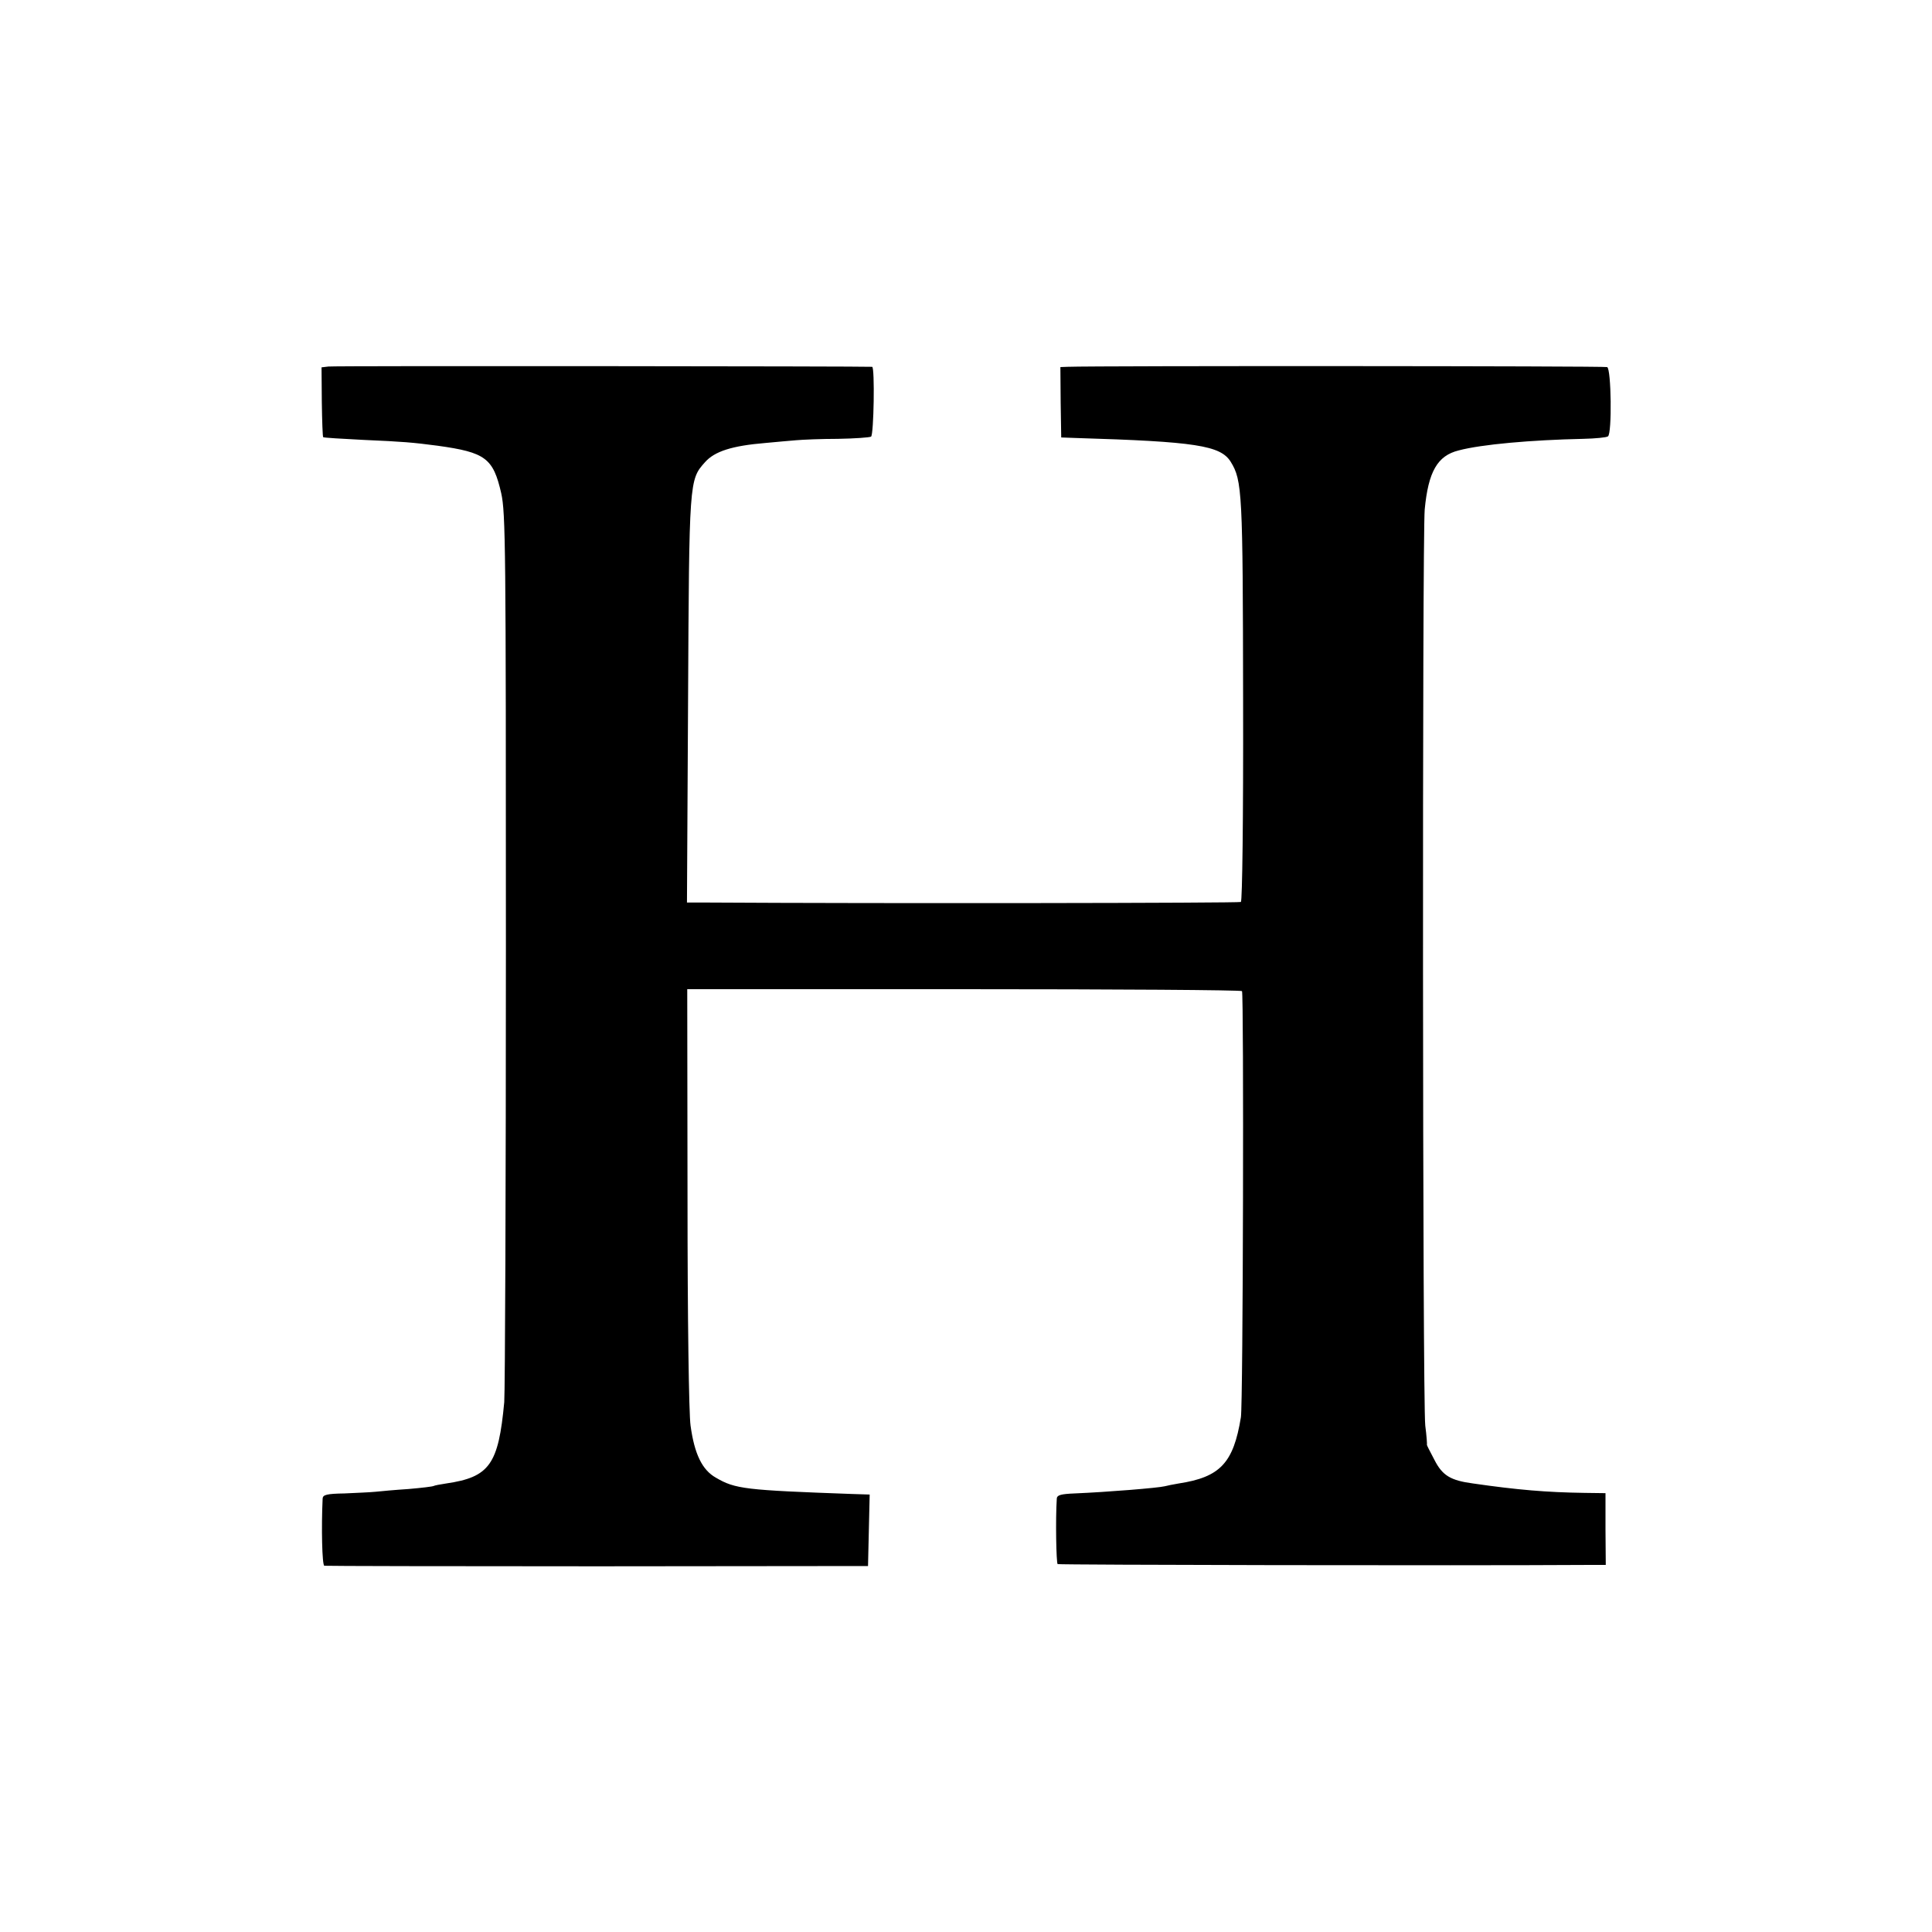
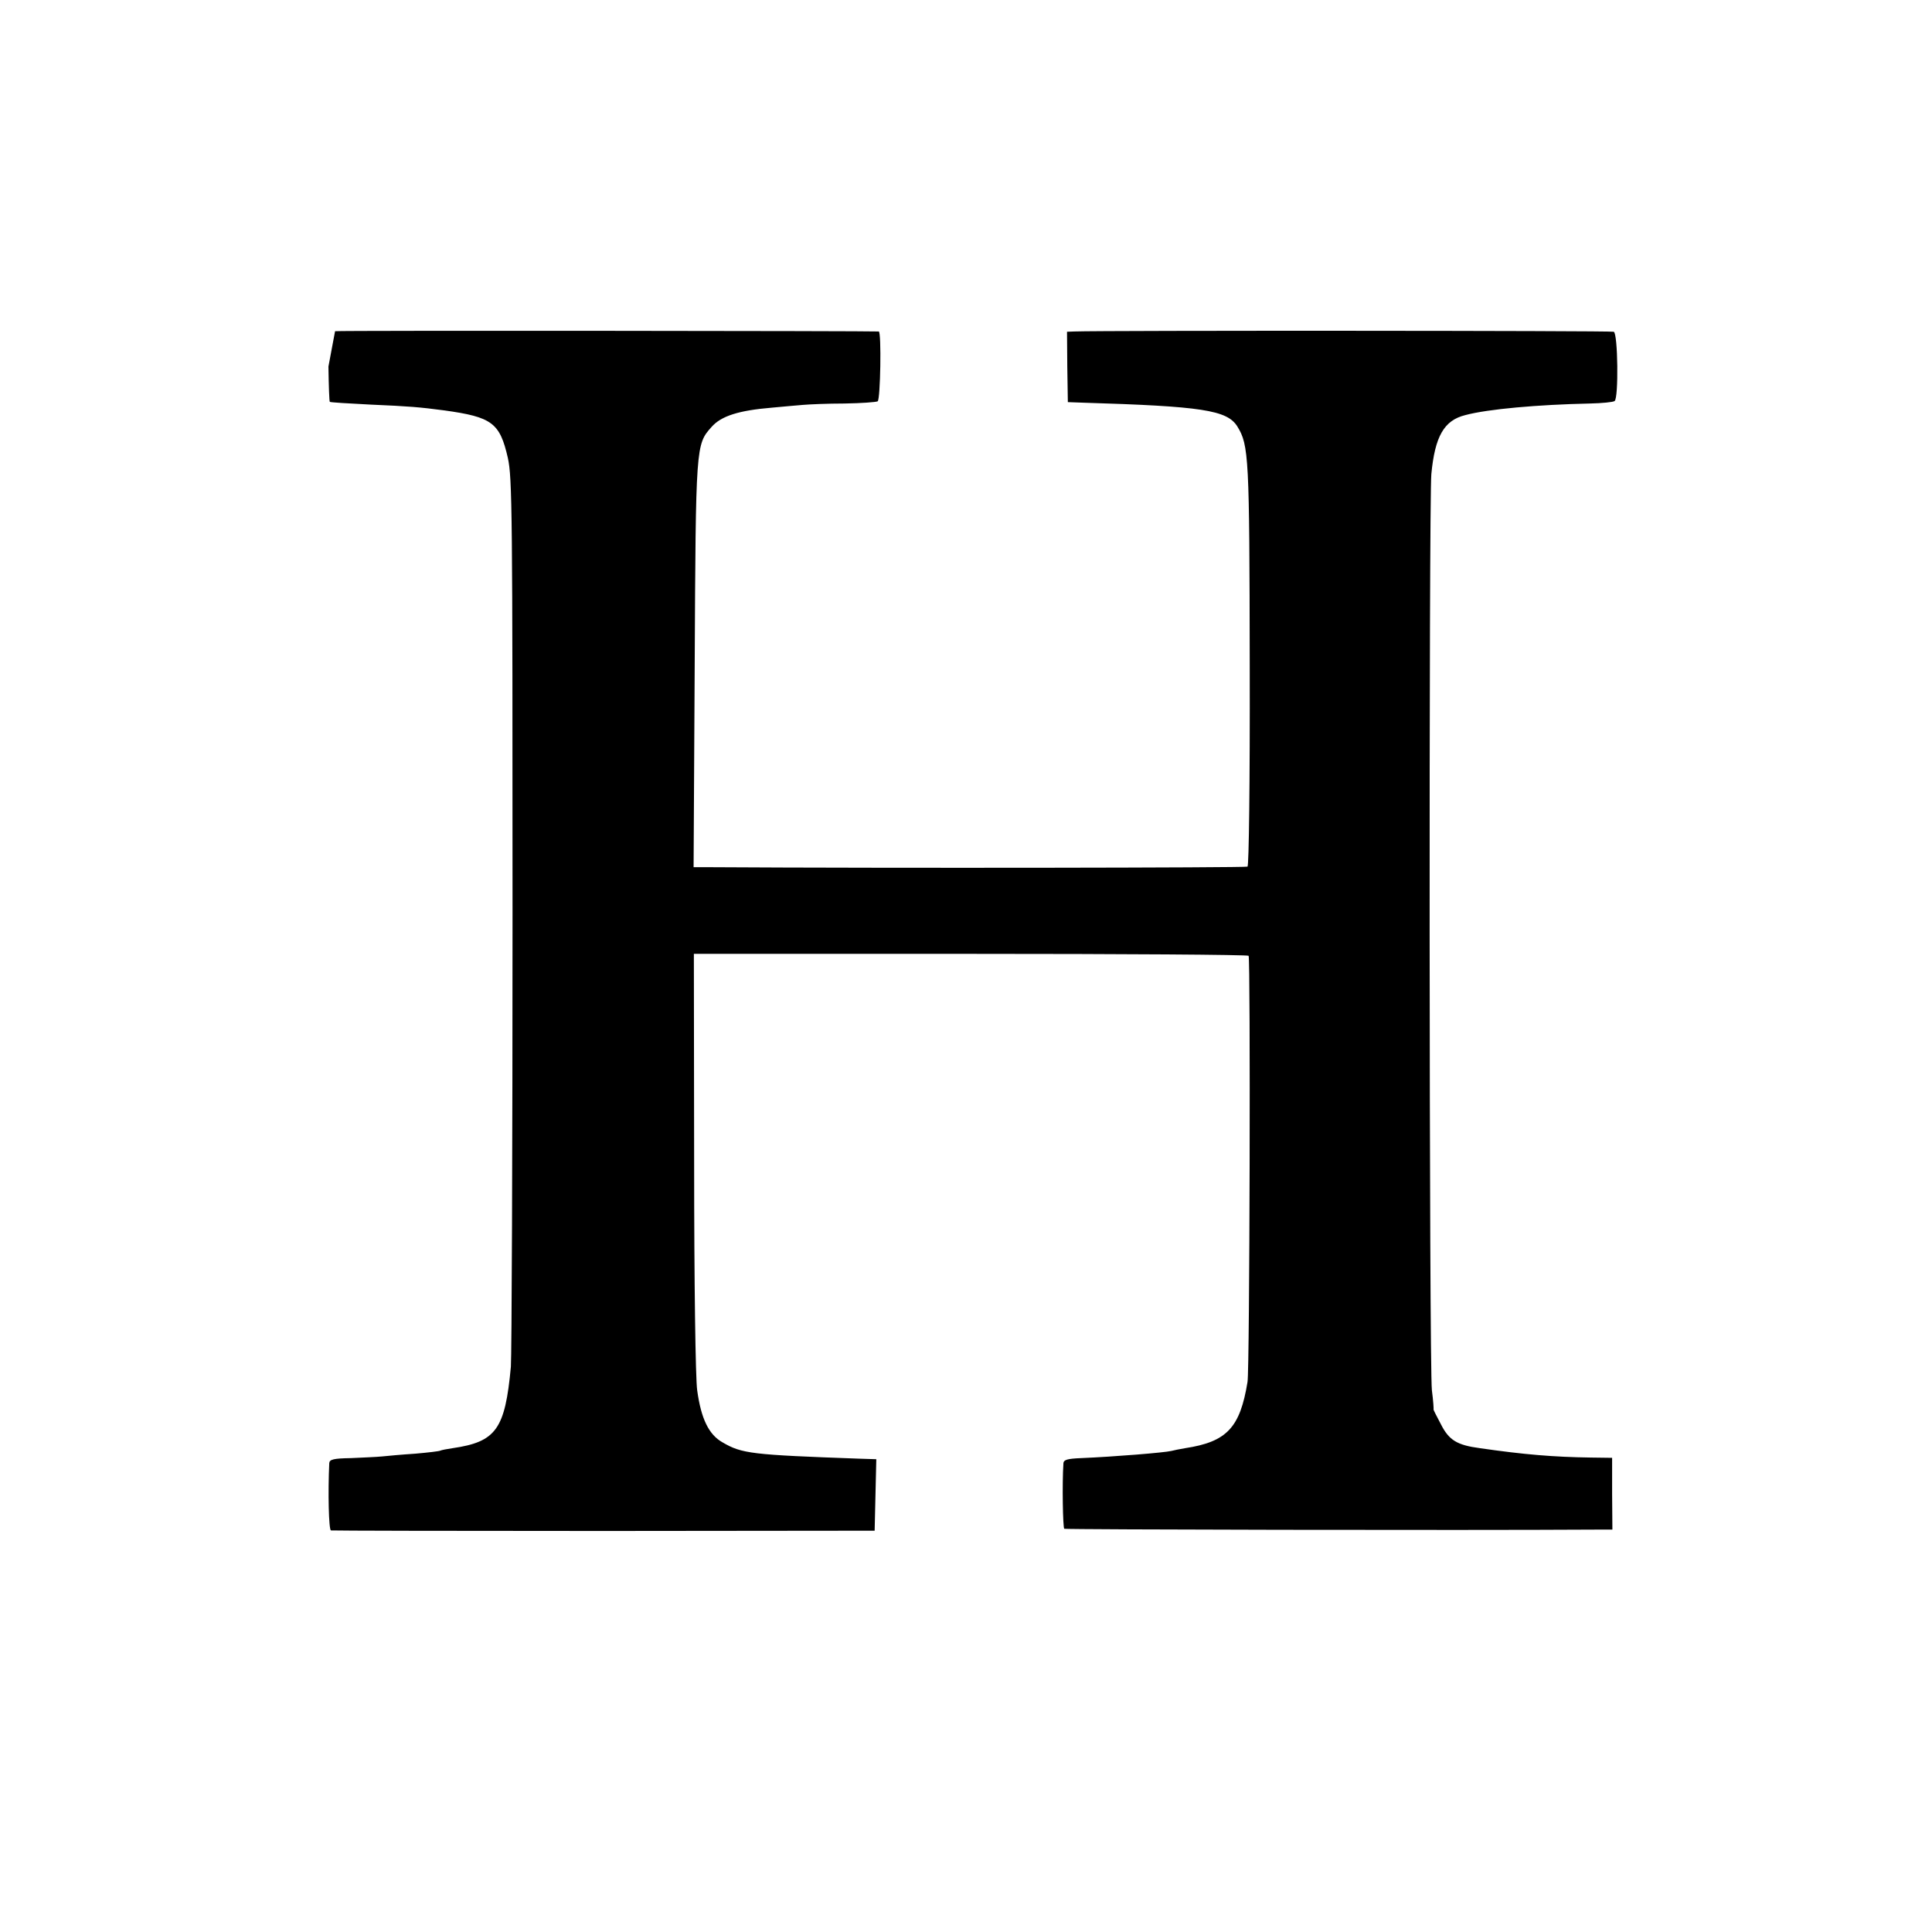
<svg xmlns="http://www.w3.org/2000/svg" version="1.0" width="700pt" height="700pt" viewBox="0 0 700 700" preserveAspectRatio="xMidYMid meet">
  <g transform="translate(0,700) scale(0.1,-0.1)" fill="#000000" stroke="none">
-     <path d="M1190 5672 l-25 -3 1 -125 c1 -69 3 -127 5 -128 2 -2 69 -6 149 -10 139 -6 175 -9 266 -21 173 -24 201 -45 230 -172 16 -72 17 -192 17 -1648 0 -863 -3 -1604 -6 -1645 -21 -226 -53 -272 -211 -295 -21 -3 -41 -7 -45 -9 -3 -2 -44 -7 -91 -11 -47 -3 -101 -8 -120 -10 -19 -2 -70 -4 -112 -6 -64 -1 -78 -5 -79 -18 -5 -105 -2 -241 6 -244 6 -1 451 -2 990 -2 l980 1 3 130 3 129 -63 2 c-389 14 -424 18 -494 59 -50 28 -78 86 -92 189 -6 41 -11 385 -11 826 l-1 755 1002 0 c552 0 1005 -3 1008 -7 7 -11 4 -1497 -4 -1544 -27 -166 -75 -217 -226 -240 -19 -3 -42 -8 -50 -10 -24 -6 -207 -21 -327 -26 -49 -2 -63 -6 -64 -18 -5 -76 -2 -234 3 -238 6 -3 1441 -6 1929 -3 l57 0 -1 130 0 130 -76 1 c-138 2 -244 11 -403 34 -83 11 -112 29 -141 86 -16 30 -28 54 -27 54 1 0 -1 32 -6 70 -10 90 -11 3214 -2 3319 13 137 46 195 123 214 82 22 264 38 451 42 45 1 85 5 90 9 15 10 12 245 -3 251 -10 4 -1843 5 -1955 1 l-26 -1 1 -127 2 -128 55 -2 c432 -13 522 -27 559 -86 42 -68 44 -109 45 -865 1 -432 -3 -726 -8 -730 -7 -4 -1289 -6 -1949 -2 l-58 0 4 733 c4 798 4 798 61 862 35 40 99 60 219 70 40 4 90 8 112 10 22 2 90 5 151 5 61 1 115 5 120 8 10 7 14 251 4 253 -16 2 -1949 4 -1970 1z" />
+     <path d="M1190 5672 c1 -69 3 -127 5 -128 2 -2 69 -6 149 -10 139 -6 175 -9 266 -21 173 -24 201 -45 230 -172 16 -72 17 -192 17 -1648 0 -863 -3 -1604 -6 -1645 -21 -226 -53 -272 -211 -295 -21 -3 -41 -7 -45 -9 -3 -2 -44 -7 -91 -11 -47 -3 -101 -8 -120 -10 -19 -2 -70 -4 -112 -6 -64 -1 -78 -5 -79 -18 -5 -105 -2 -241 6 -244 6 -1 451 -2 990 -2 l980 1 3 130 3 129 -63 2 c-389 14 -424 18 -494 59 -50 28 -78 86 -92 189 -6 41 -11 385 -11 826 l-1 755 1002 0 c552 0 1005 -3 1008 -7 7 -11 4 -1497 -4 -1544 -27 -166 -75 -217 -226 -240 -19 -3 -42 -8 -50 -10 -24 -6 -207 -21 -327 -26 -49 -2 -63 -6 -64 -18 -5 -76 -2 -234 3 -238 6 -3 1441 -6 1929 -3 l57 0 -1 130 0 130 -76 1 c-138 2 -244 11 -403 34 -83 11 -112 29 -141 86 -16 30 -28 54 -27 54 1 0 -1 32 -6 70 -10 90 -11 3214 -2 3319 13 137 46 195 123 214 82 22 264 38 451 42 45 1 85 5 90 9 15 10 12 245 -3 251 -10 4 -1843 5 -1955 1 l-26 -1 1 -127 2 -128 55 -2 c432 -13 522 -27 559 -86 42 -68 44 -109 45 -865 1 -432 -3 -726 -8 -730 -7 -4 -1289 -6 -1949 -2 l-58 0 4 733 c4 798 4 798 61 862 35 40 99 60 219 70 40 4 90 8 112 10 22 2 90 5 151 5 61 1 115 5 120 8 10 7 14 251 4 253 -16 2 -1949 4 -1970 1z" />
  </g>
</svg>